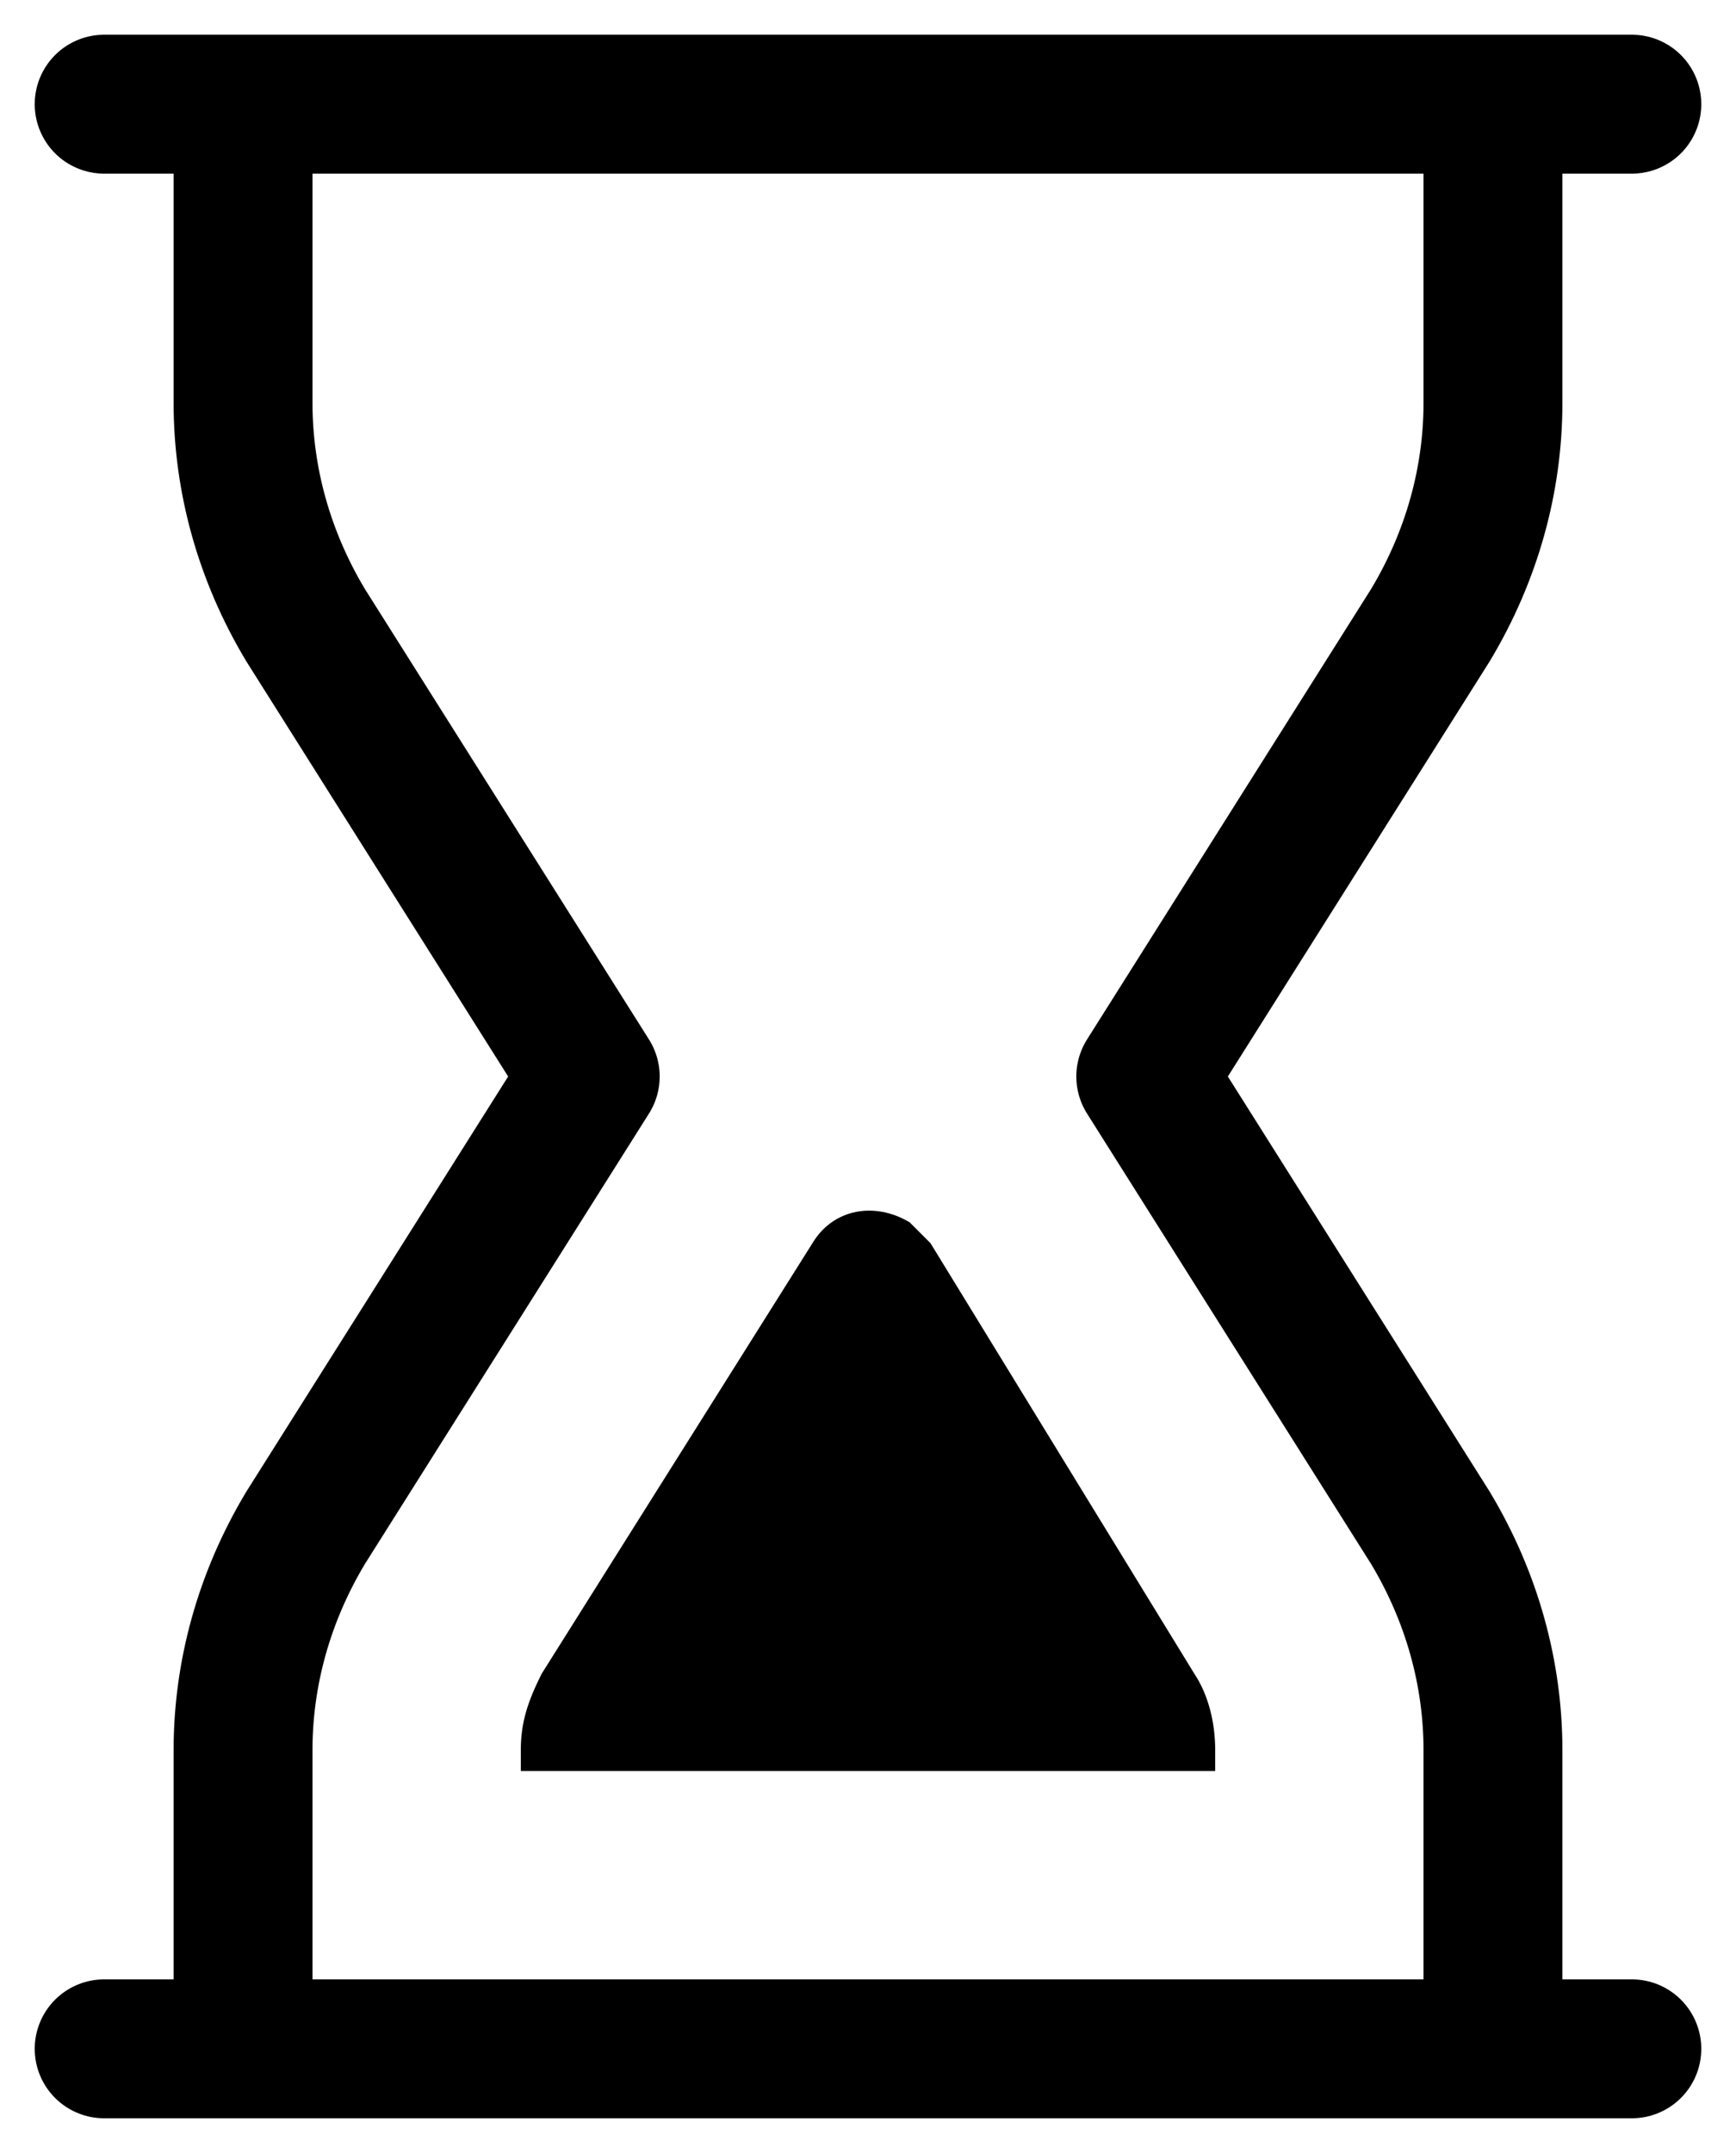
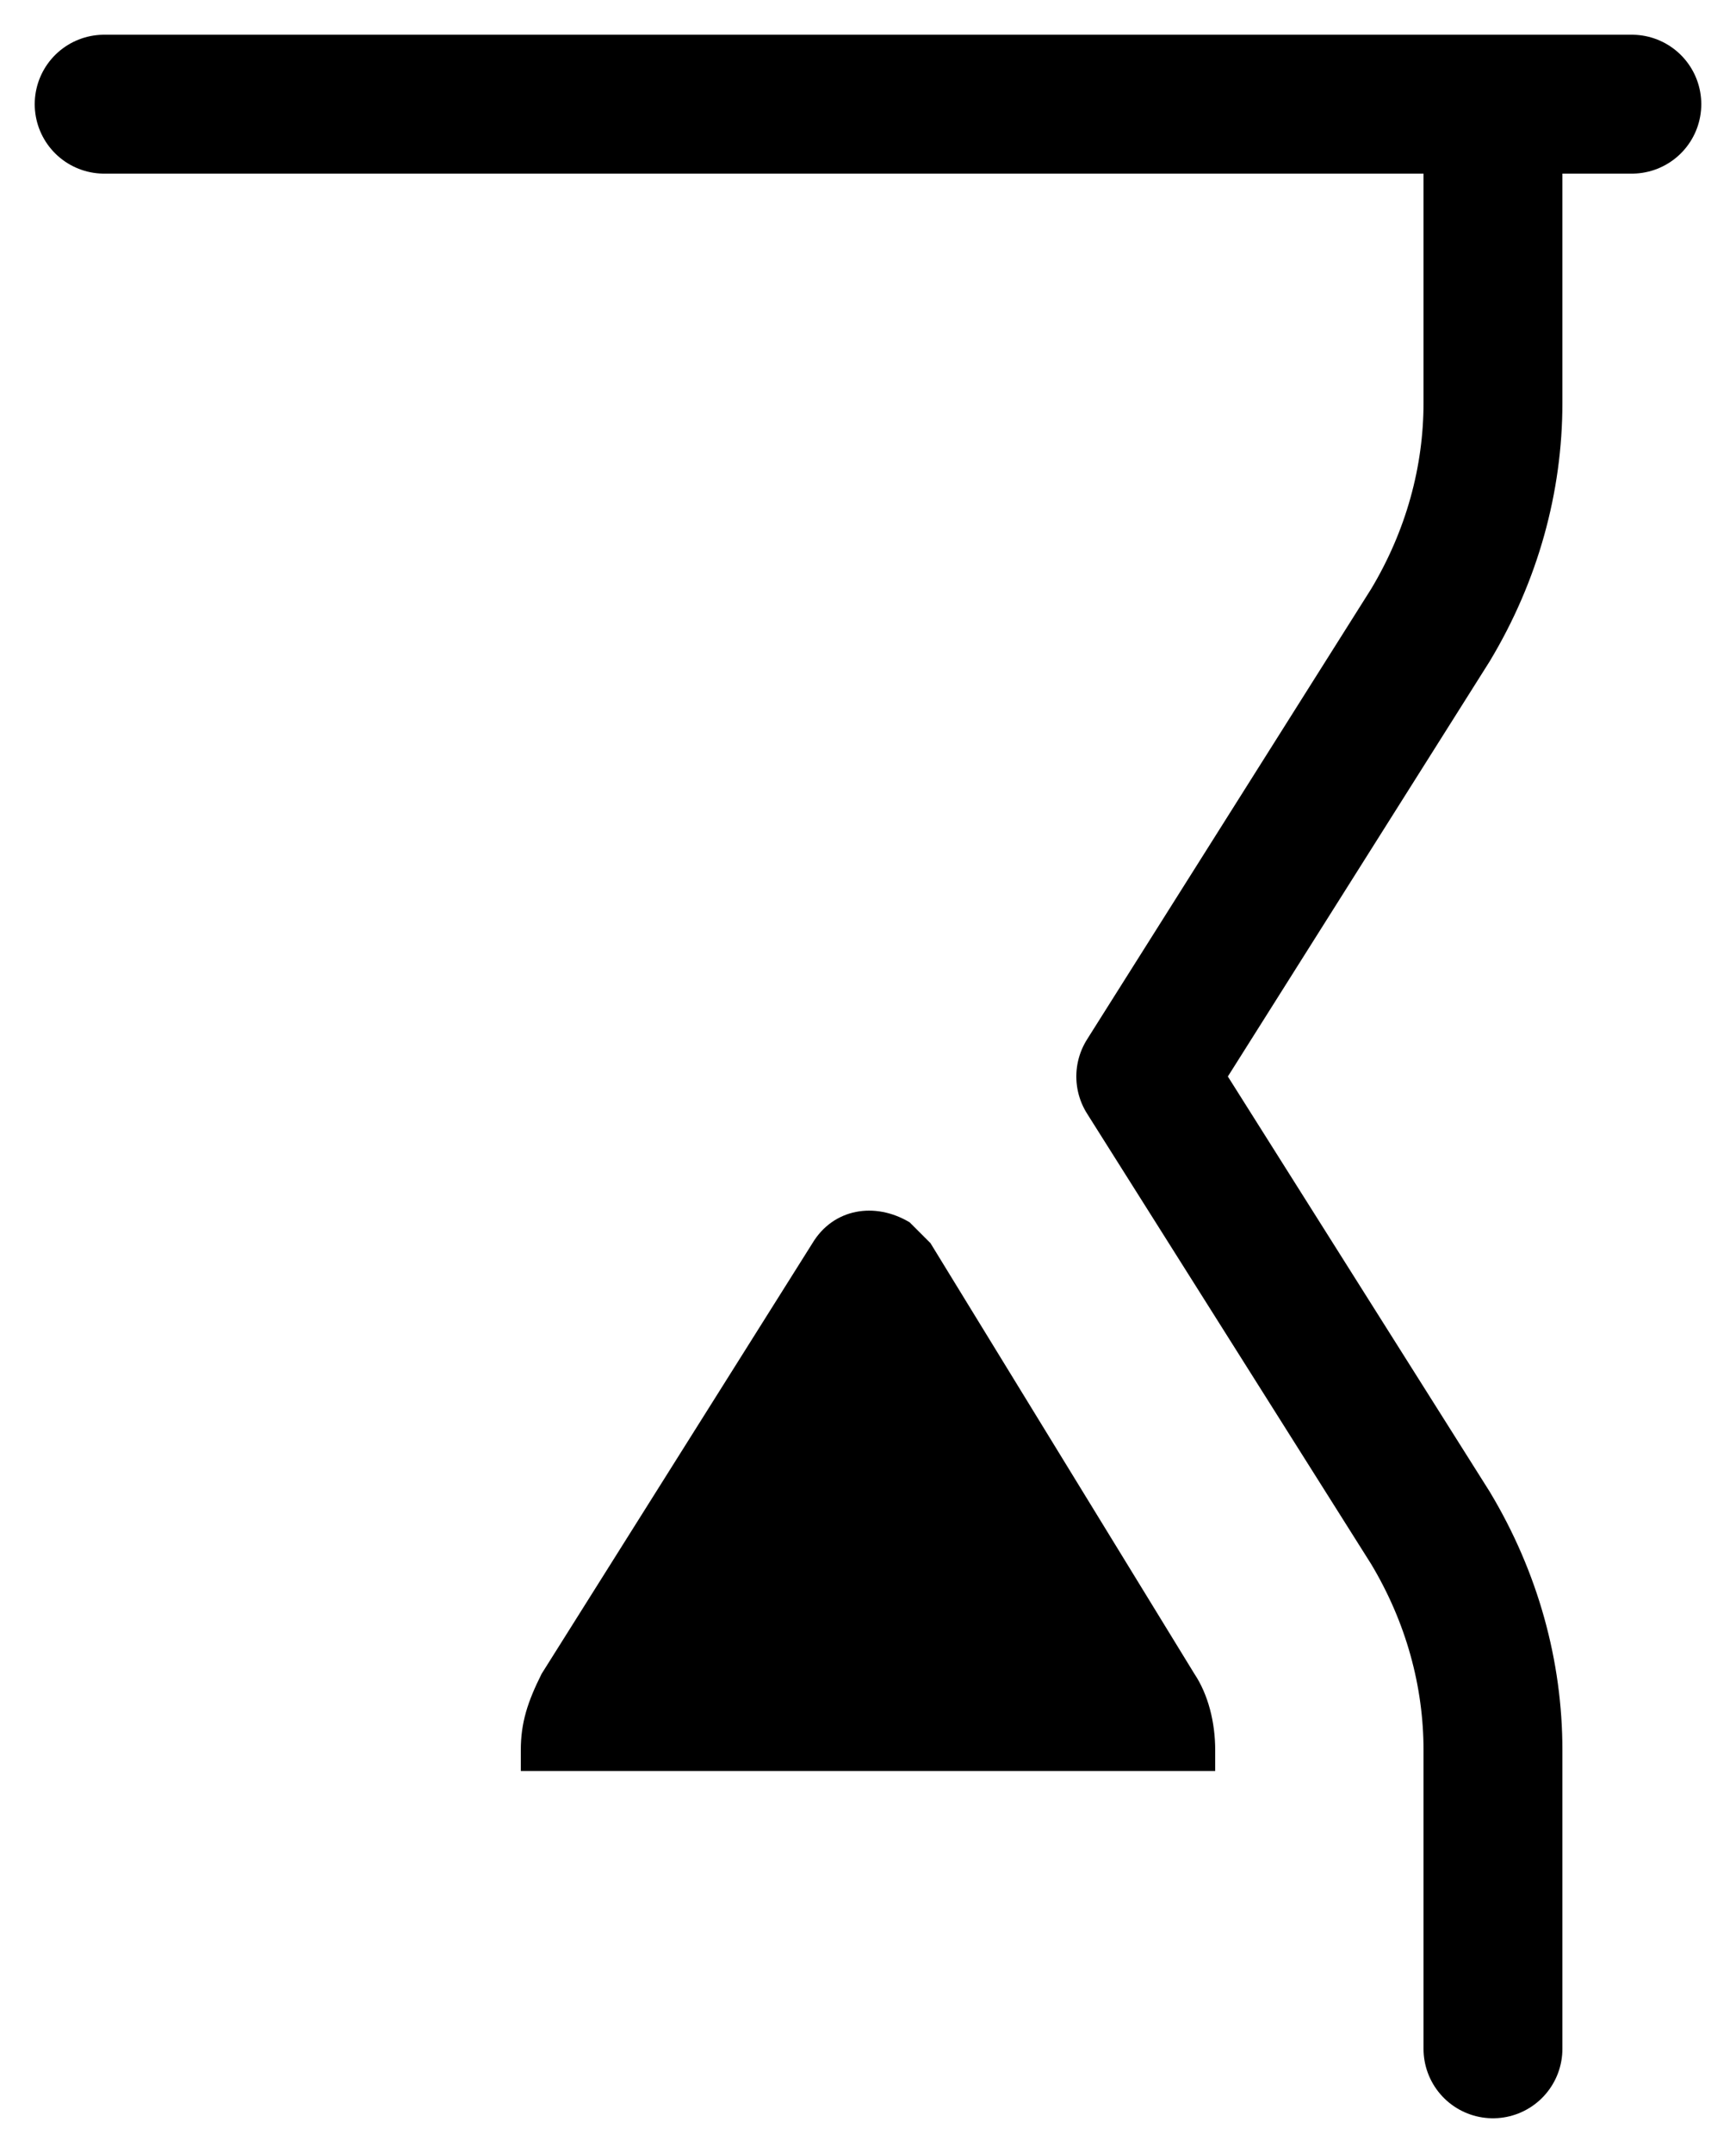
<svg xmlns="http://www.w3.org/2000/svg" width="25px" height="31px" viewBox="0 0 25 31" version="1.1">
  <title>BATCH 3 - AUTOMATIVE DEALERSHIP/icon-hourglass</title>
  <g id="DESIGNS" stroke="none" stroke-width="1" fill="none" fill-rule="evenodd">
    <g id="BATCH-3---AUTOMATIVE-DEALERSHIP/icon-hourglass" transform="translate(1.5, 1)">
      <line x1="0" y1="0.5" x2="22" y2="0.5" id="Path" stroke="#000000" stroke-width="2" stroke-linecap="round" stroke-linejoin="round" />
-       <line x1="0" y1="28.5" x2="22" y2="28.5" id="Path" stroke="#000000" stroke-width="2" stroke-linecap="round" stroke-linejoin="round" />
      <path d="M20,0.5 L20,4.8 C20,5.9 19.7,7 19.1,8 L15,14.5 L19.1,21 C19.7,22 20,23.1 20,24.2 L20,28.5" id="Path" stroke="#000000" stroke-width="2" stroke-linecap="round" stroke-linejoin="round" />
-       <path d="M2,28.5 L2,24.2 C2,23.1 2.3,22 2.9,21 L7,14.5 L2.9,8 C2.3,7 2,5.9 2,4.8 L2,0.5" id="Path" stroke="#000000" stroke-width="2" stroke-linecap="round" stroke-linejoin="round" />
      <path d="M6,24.5 L6,24.2 C6,23.8 6.1,23.5 6.3,23.1 L10.2,16.9 C10.5,16.4 11.1,16.3 11.6,16.6 C11.7,16.7 11.8,16.8 11.9,16.9 L15.7,23.1 C15.9,23.4 16,23.8 16,24.2 L16,24.5 L6,24.5 Z" id="Path" fill="#000000" fill-rule="nonzero" />
    </g>
  </g>
</svg>